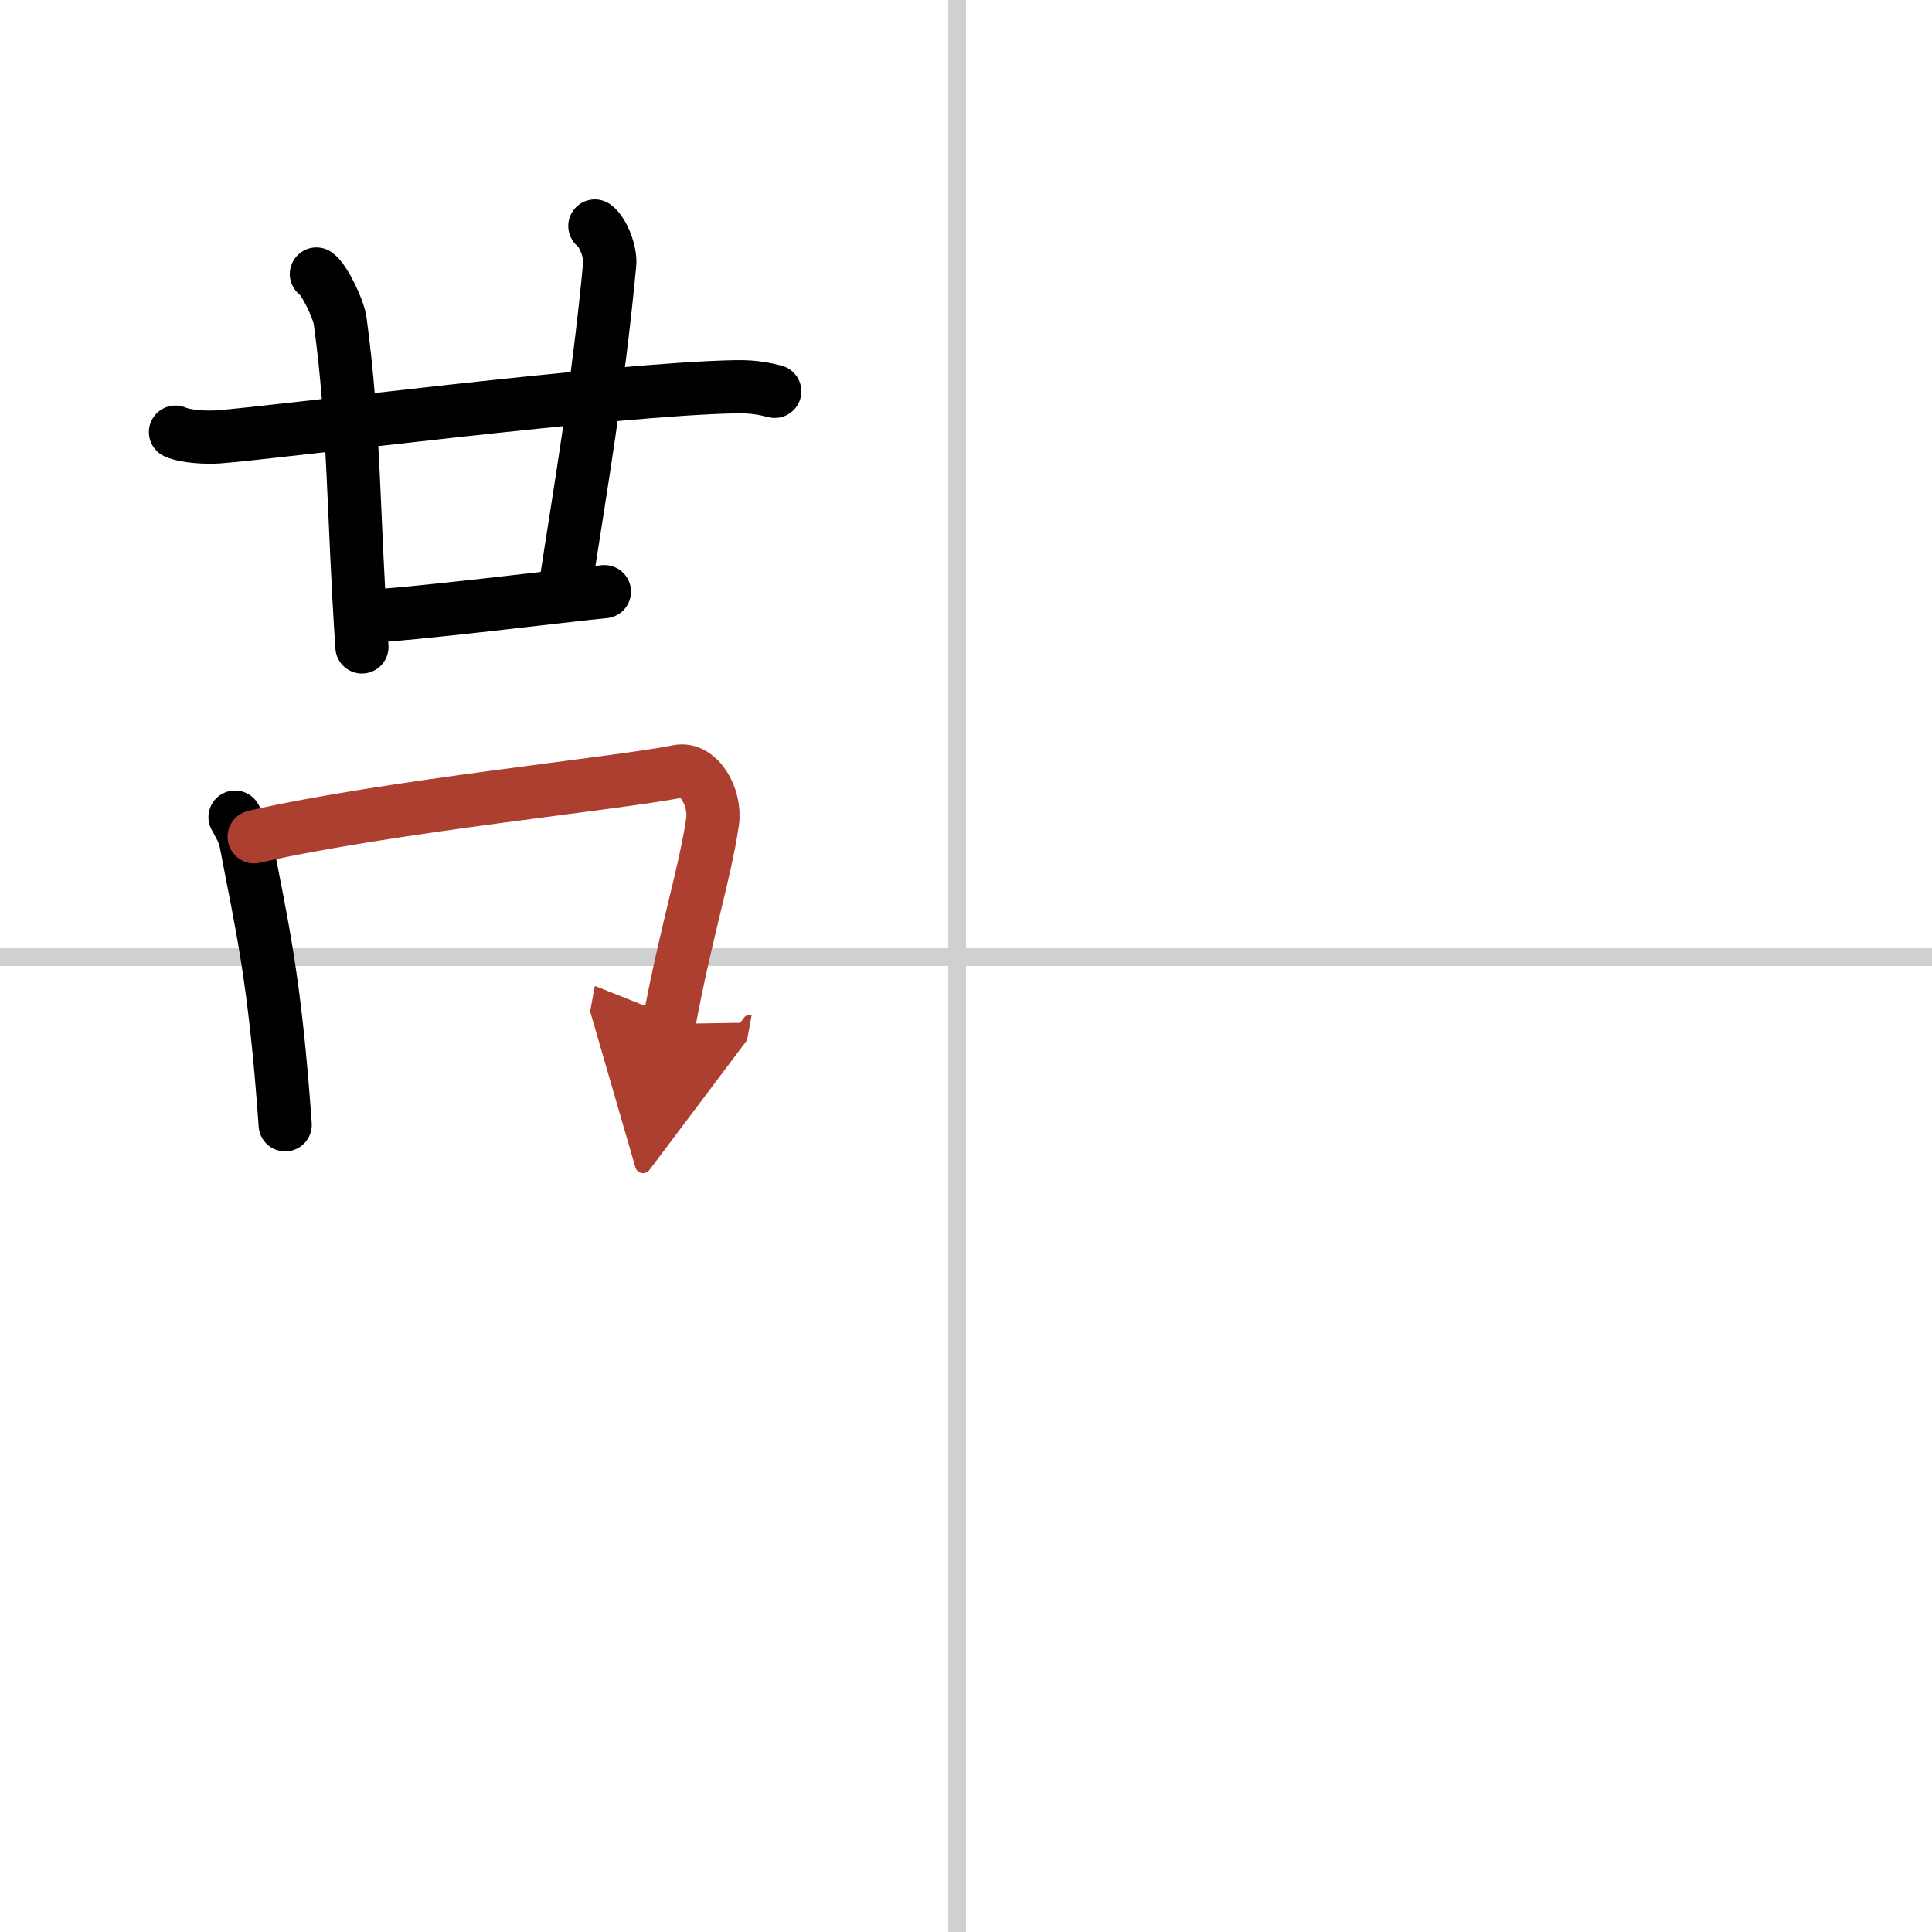
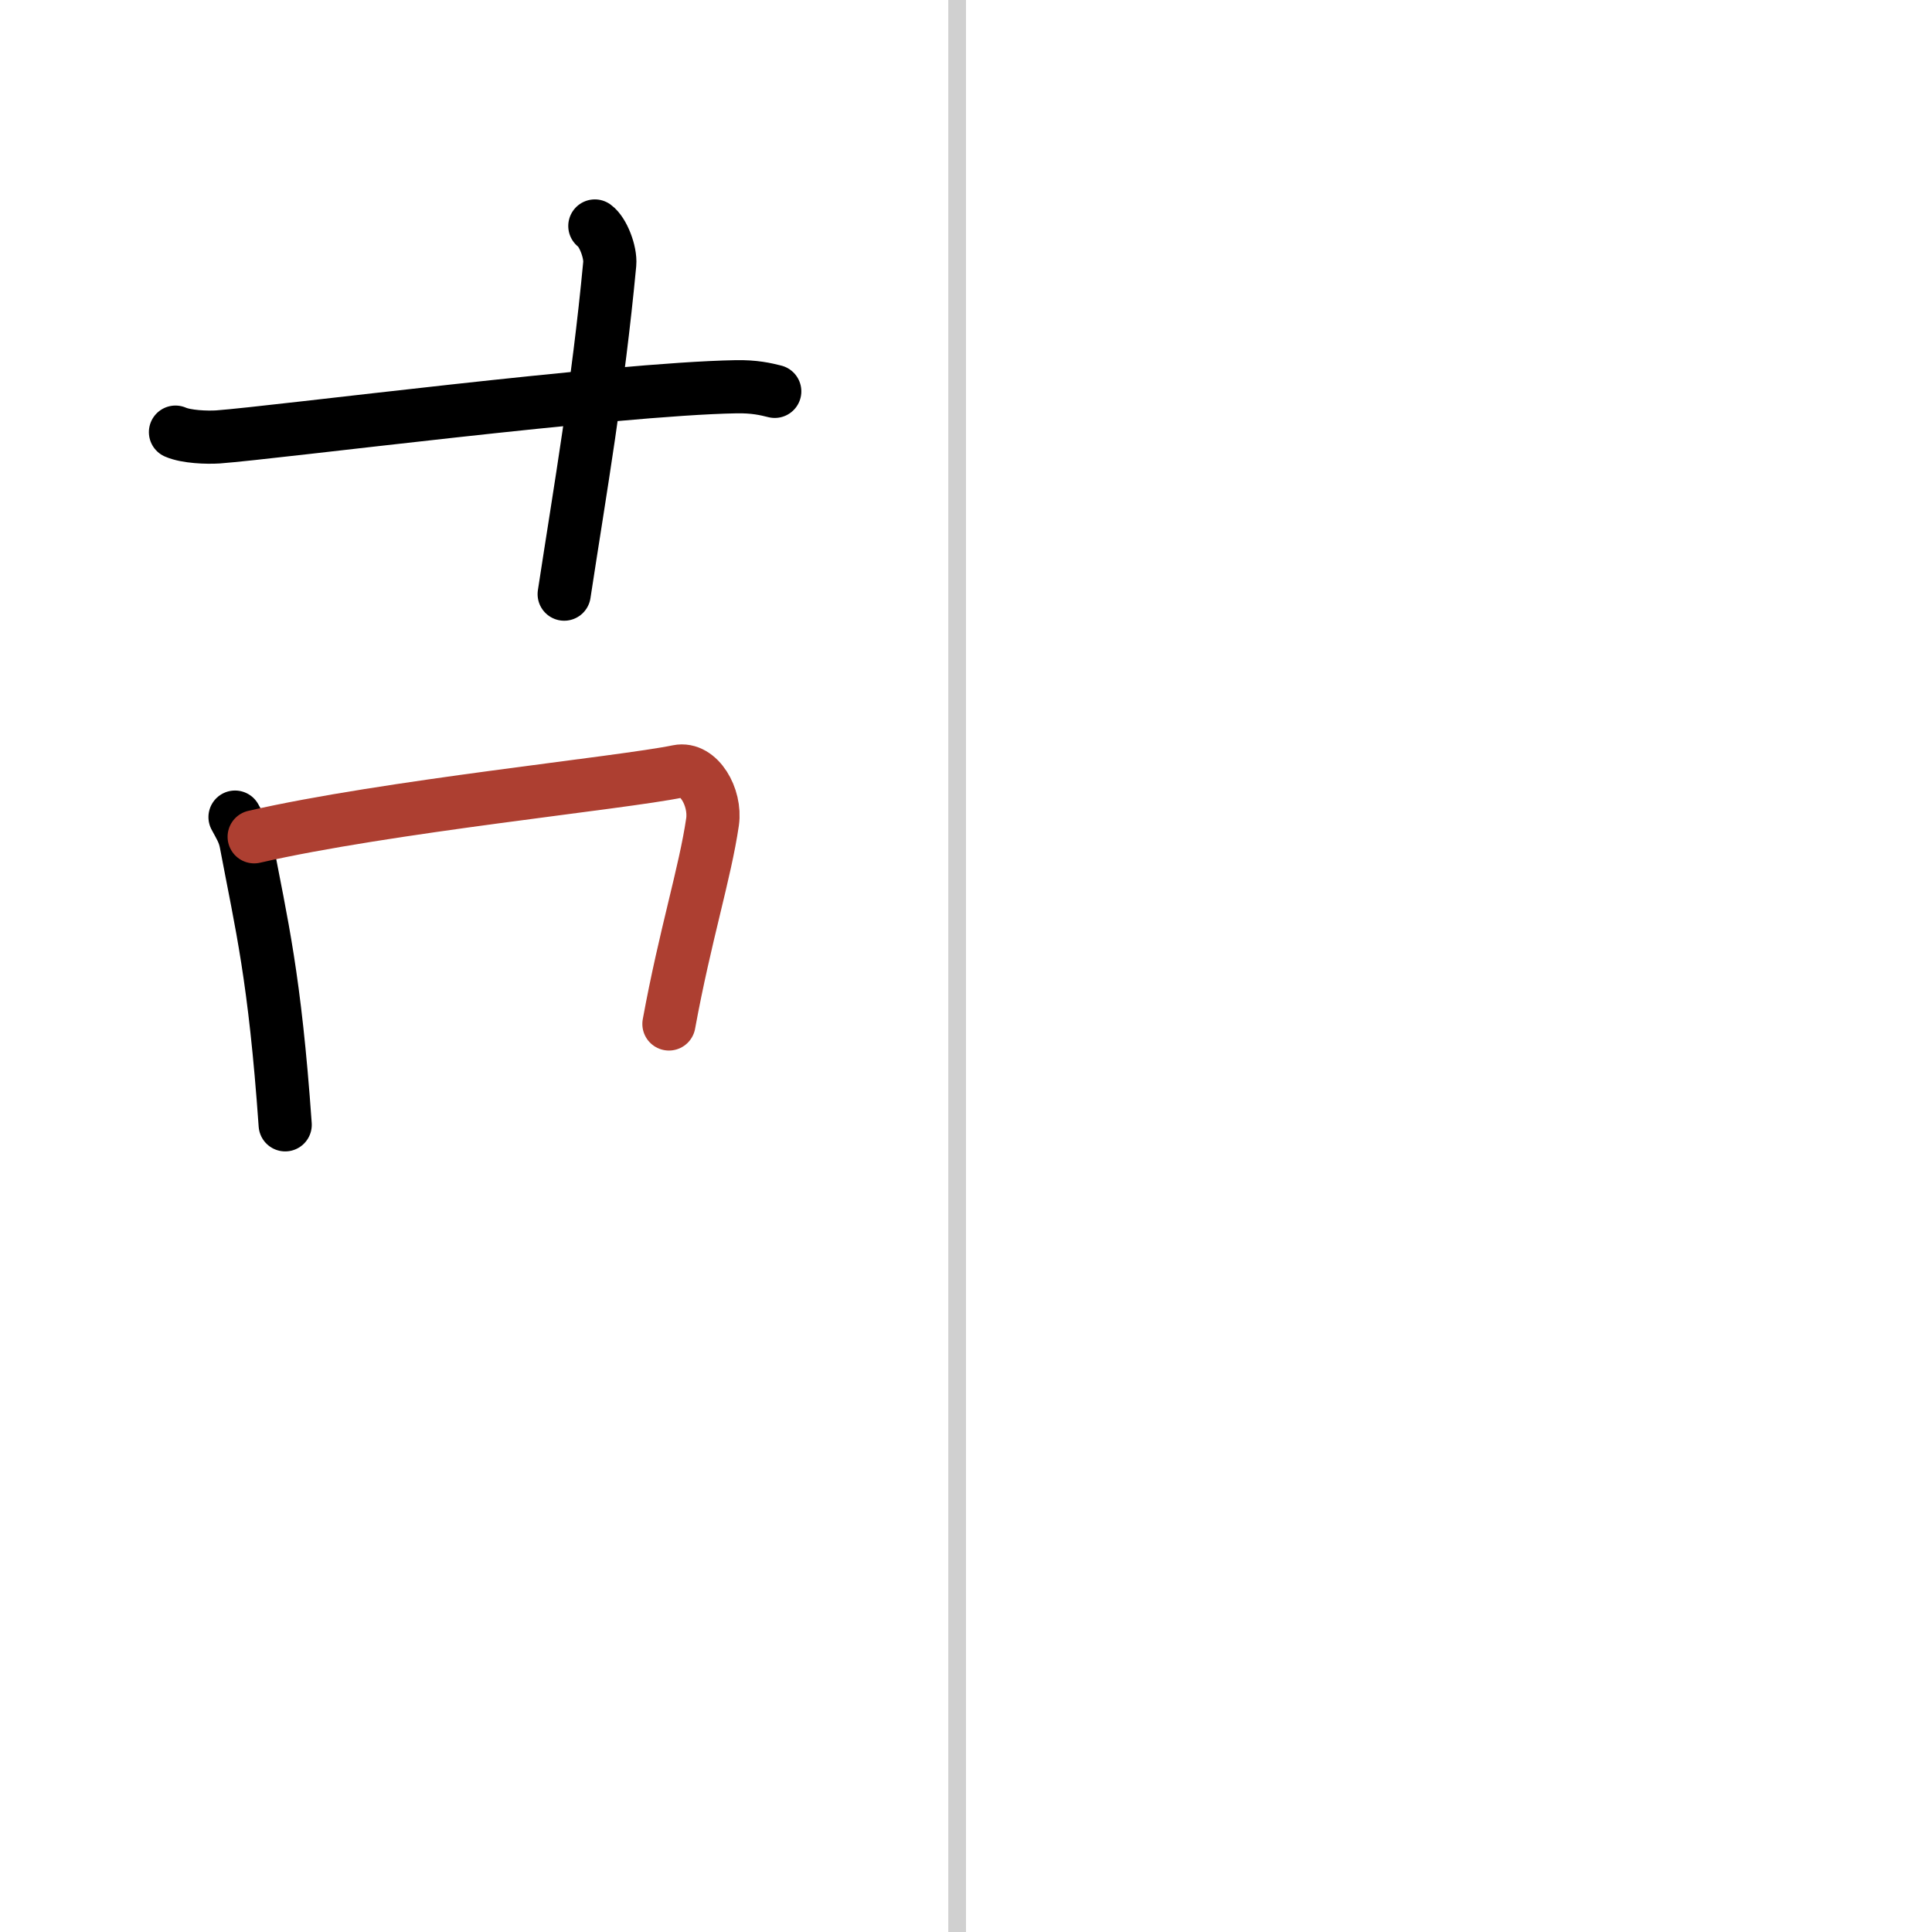
<svg xmlns="http://www.w3.org/2000/svg" width="400" height="400" viewBox="0 0 109 109">
  <defs>
    <marker id="a" markerWidth="4" orient="auto" refX="1" refY="5" viewBox="0 0 10 10">
-       <polyline points="0 0 10 5 0 10 1 5" fill="#ad3f31" stroke="#ad3f31" />
-     </marker>
+       </marker>
  </defs>
  <g fill="none" stroke="#000" stroke-linecap="round" stroke-linejoin="round" stroke-width="3">
-     <rect width="100%" height="100%" fill="#fff" stroke="#fff" />
    <line x1="54" x2="54" y2="109" stroke="#d0d0d0" stroke-width="1" />
-     <line x2="109" y1="54" y2="54" stroke="#d0d0d0" stroke-width="1" />
    <path d="m9.9 24.38c0.62 0.27 1.77 0.31 2.4 0.27 3.27-0.24 22.34-2.71 29.22-2.83 1.04-0.02 1.67 0.13 2.19 0.26" />
-     <path d="M17.85,15.46c0.47,0.33,1.25,1.98,1.34,2.64C20,24,19.92,29.04,20.42,36.5" />
    <path d="m33.56 12.75c0.46 0.33 0.9 1.47 0.84 2.14-0.66 6.99-1.65 12.61-2.57 18.63" />
-     <path d="m20.83 34.75c1.77 0 11.68-1.23 13.27-1.37" />
    <path d="m13.26 46.1c0.25 0.47 0.51 0.86 0.62 1.45 0.88 4.66 1.62 7.53 2.21 15.91" />
    <path d="m14.34 47.21c7.44-1.71 20.72-3.03 23.91-3.69 1.17-0.24 2.15 1.45 1.95 2.85-0.42 2.88-1.54 6.38-2.46 11.4" marker-end="url(#a)" stroke="#ad3f31" />
  </g>
</svg>